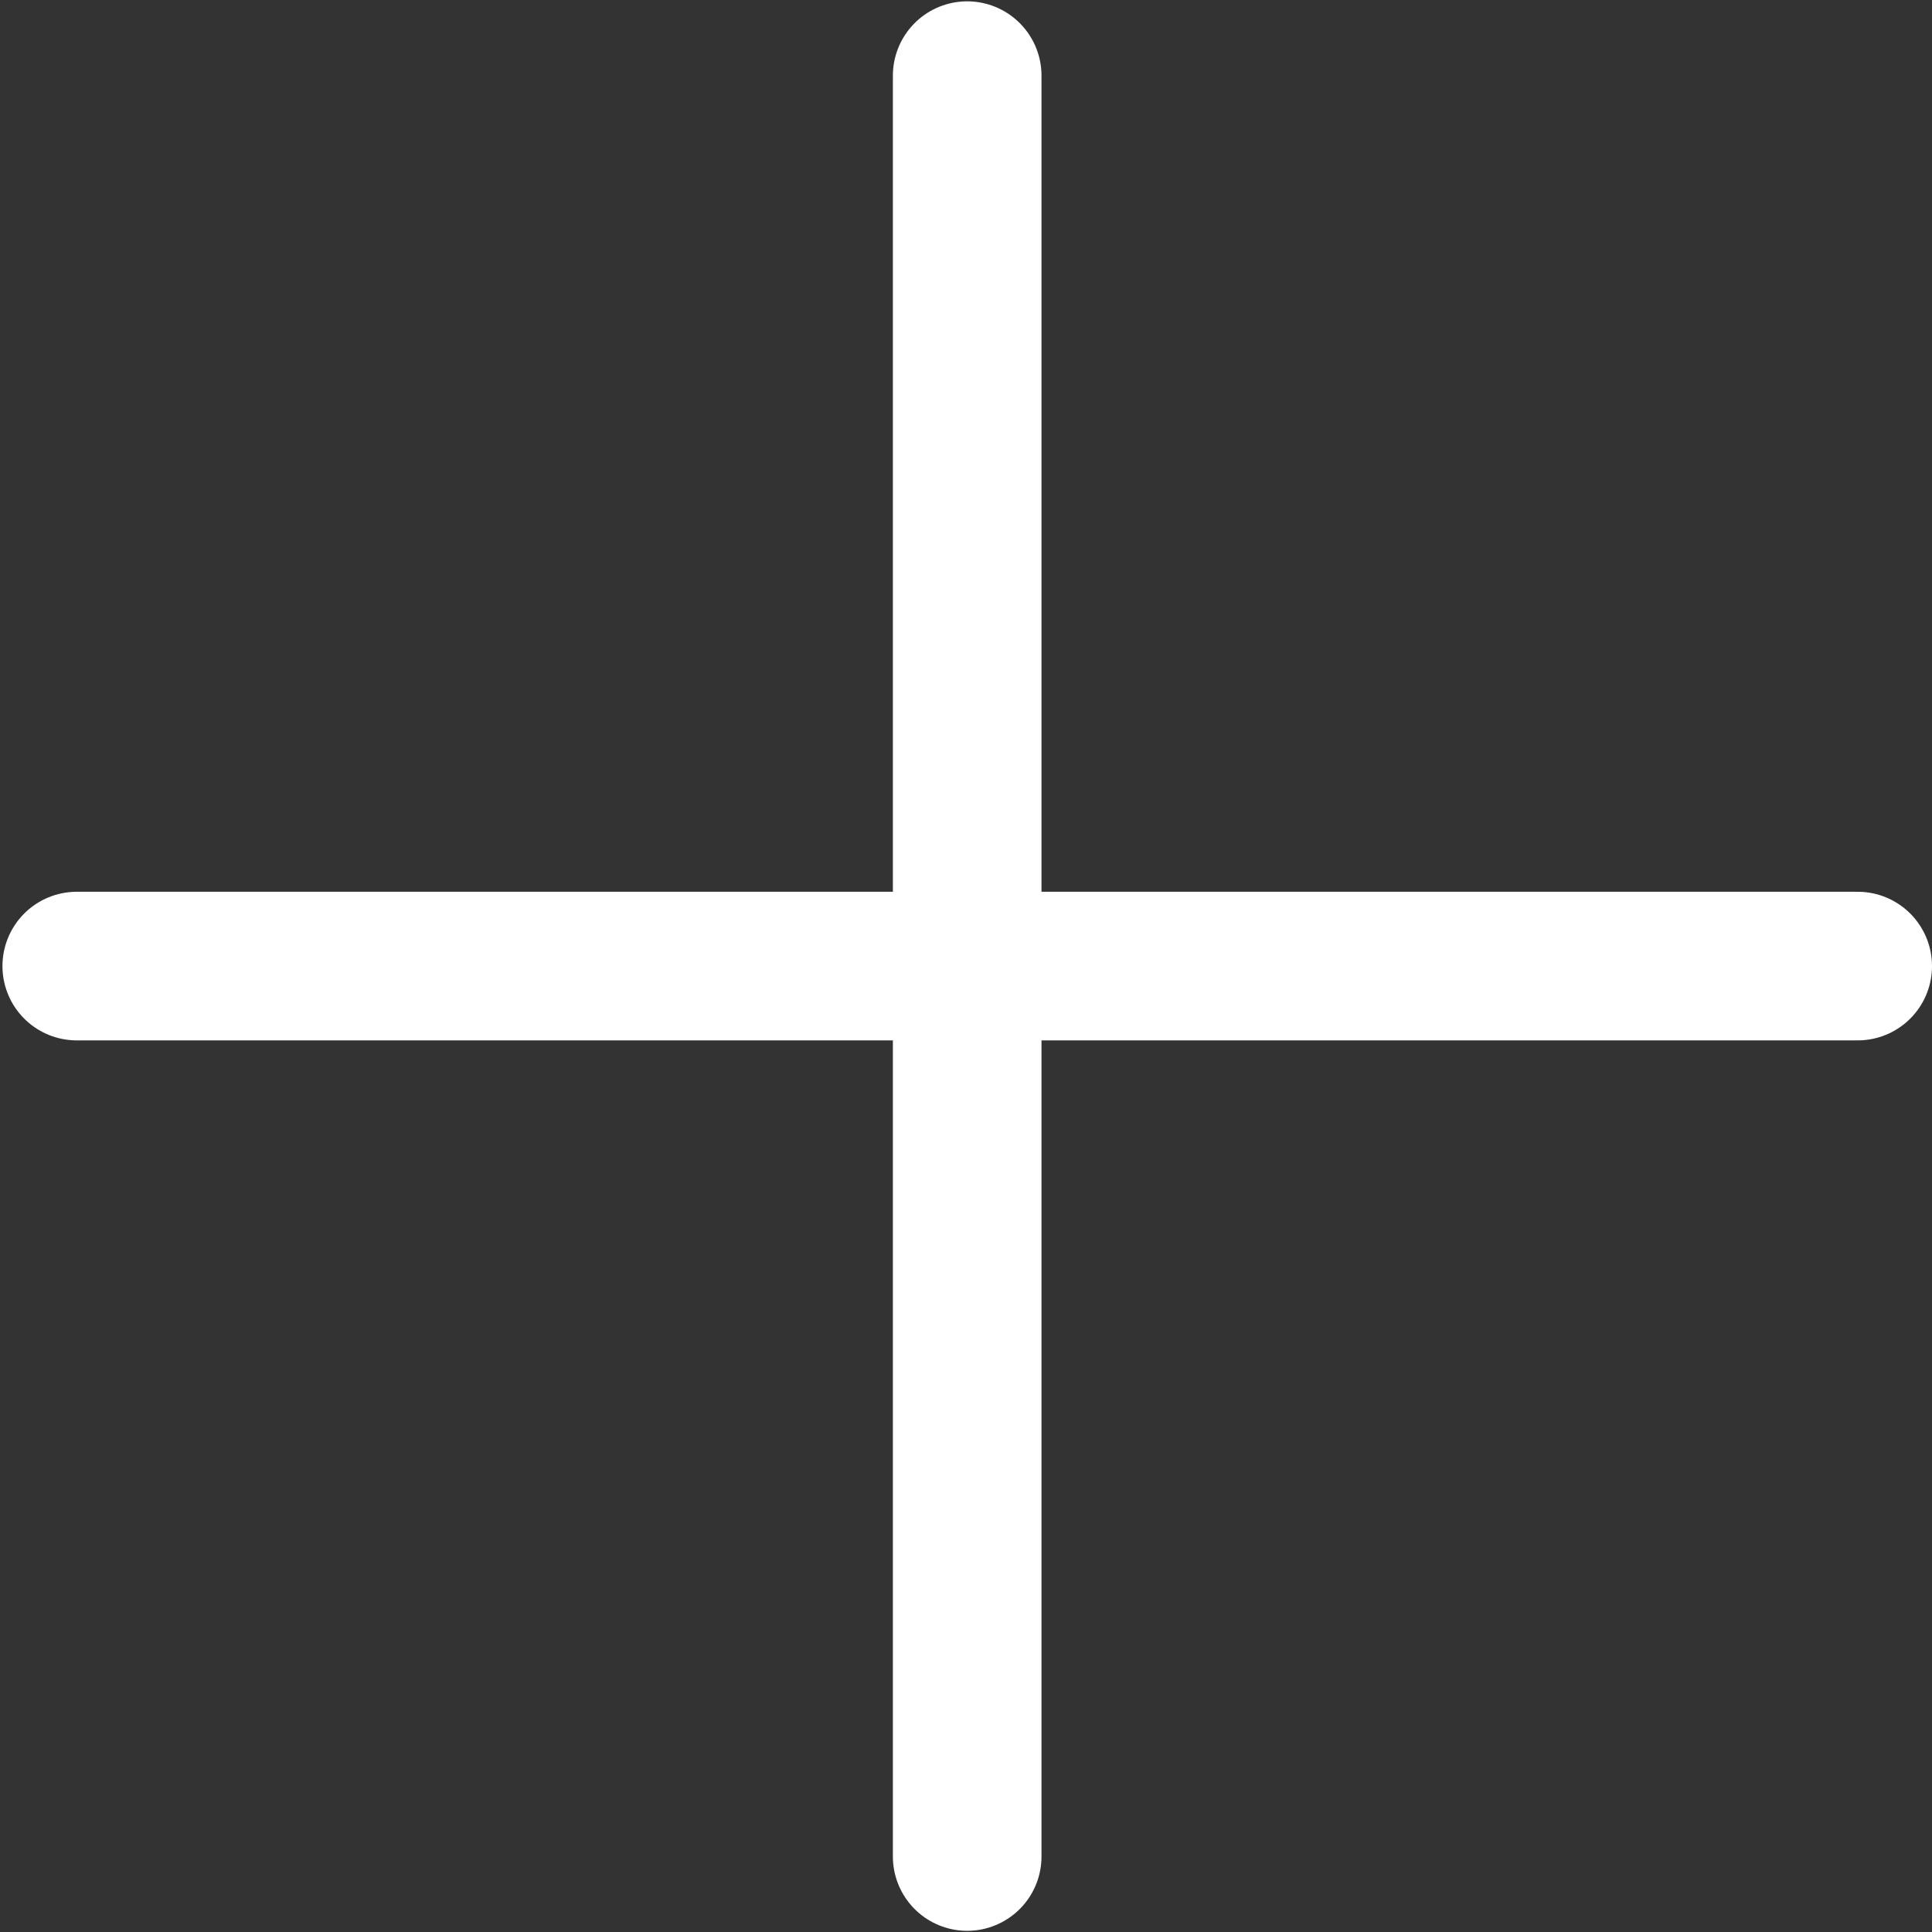
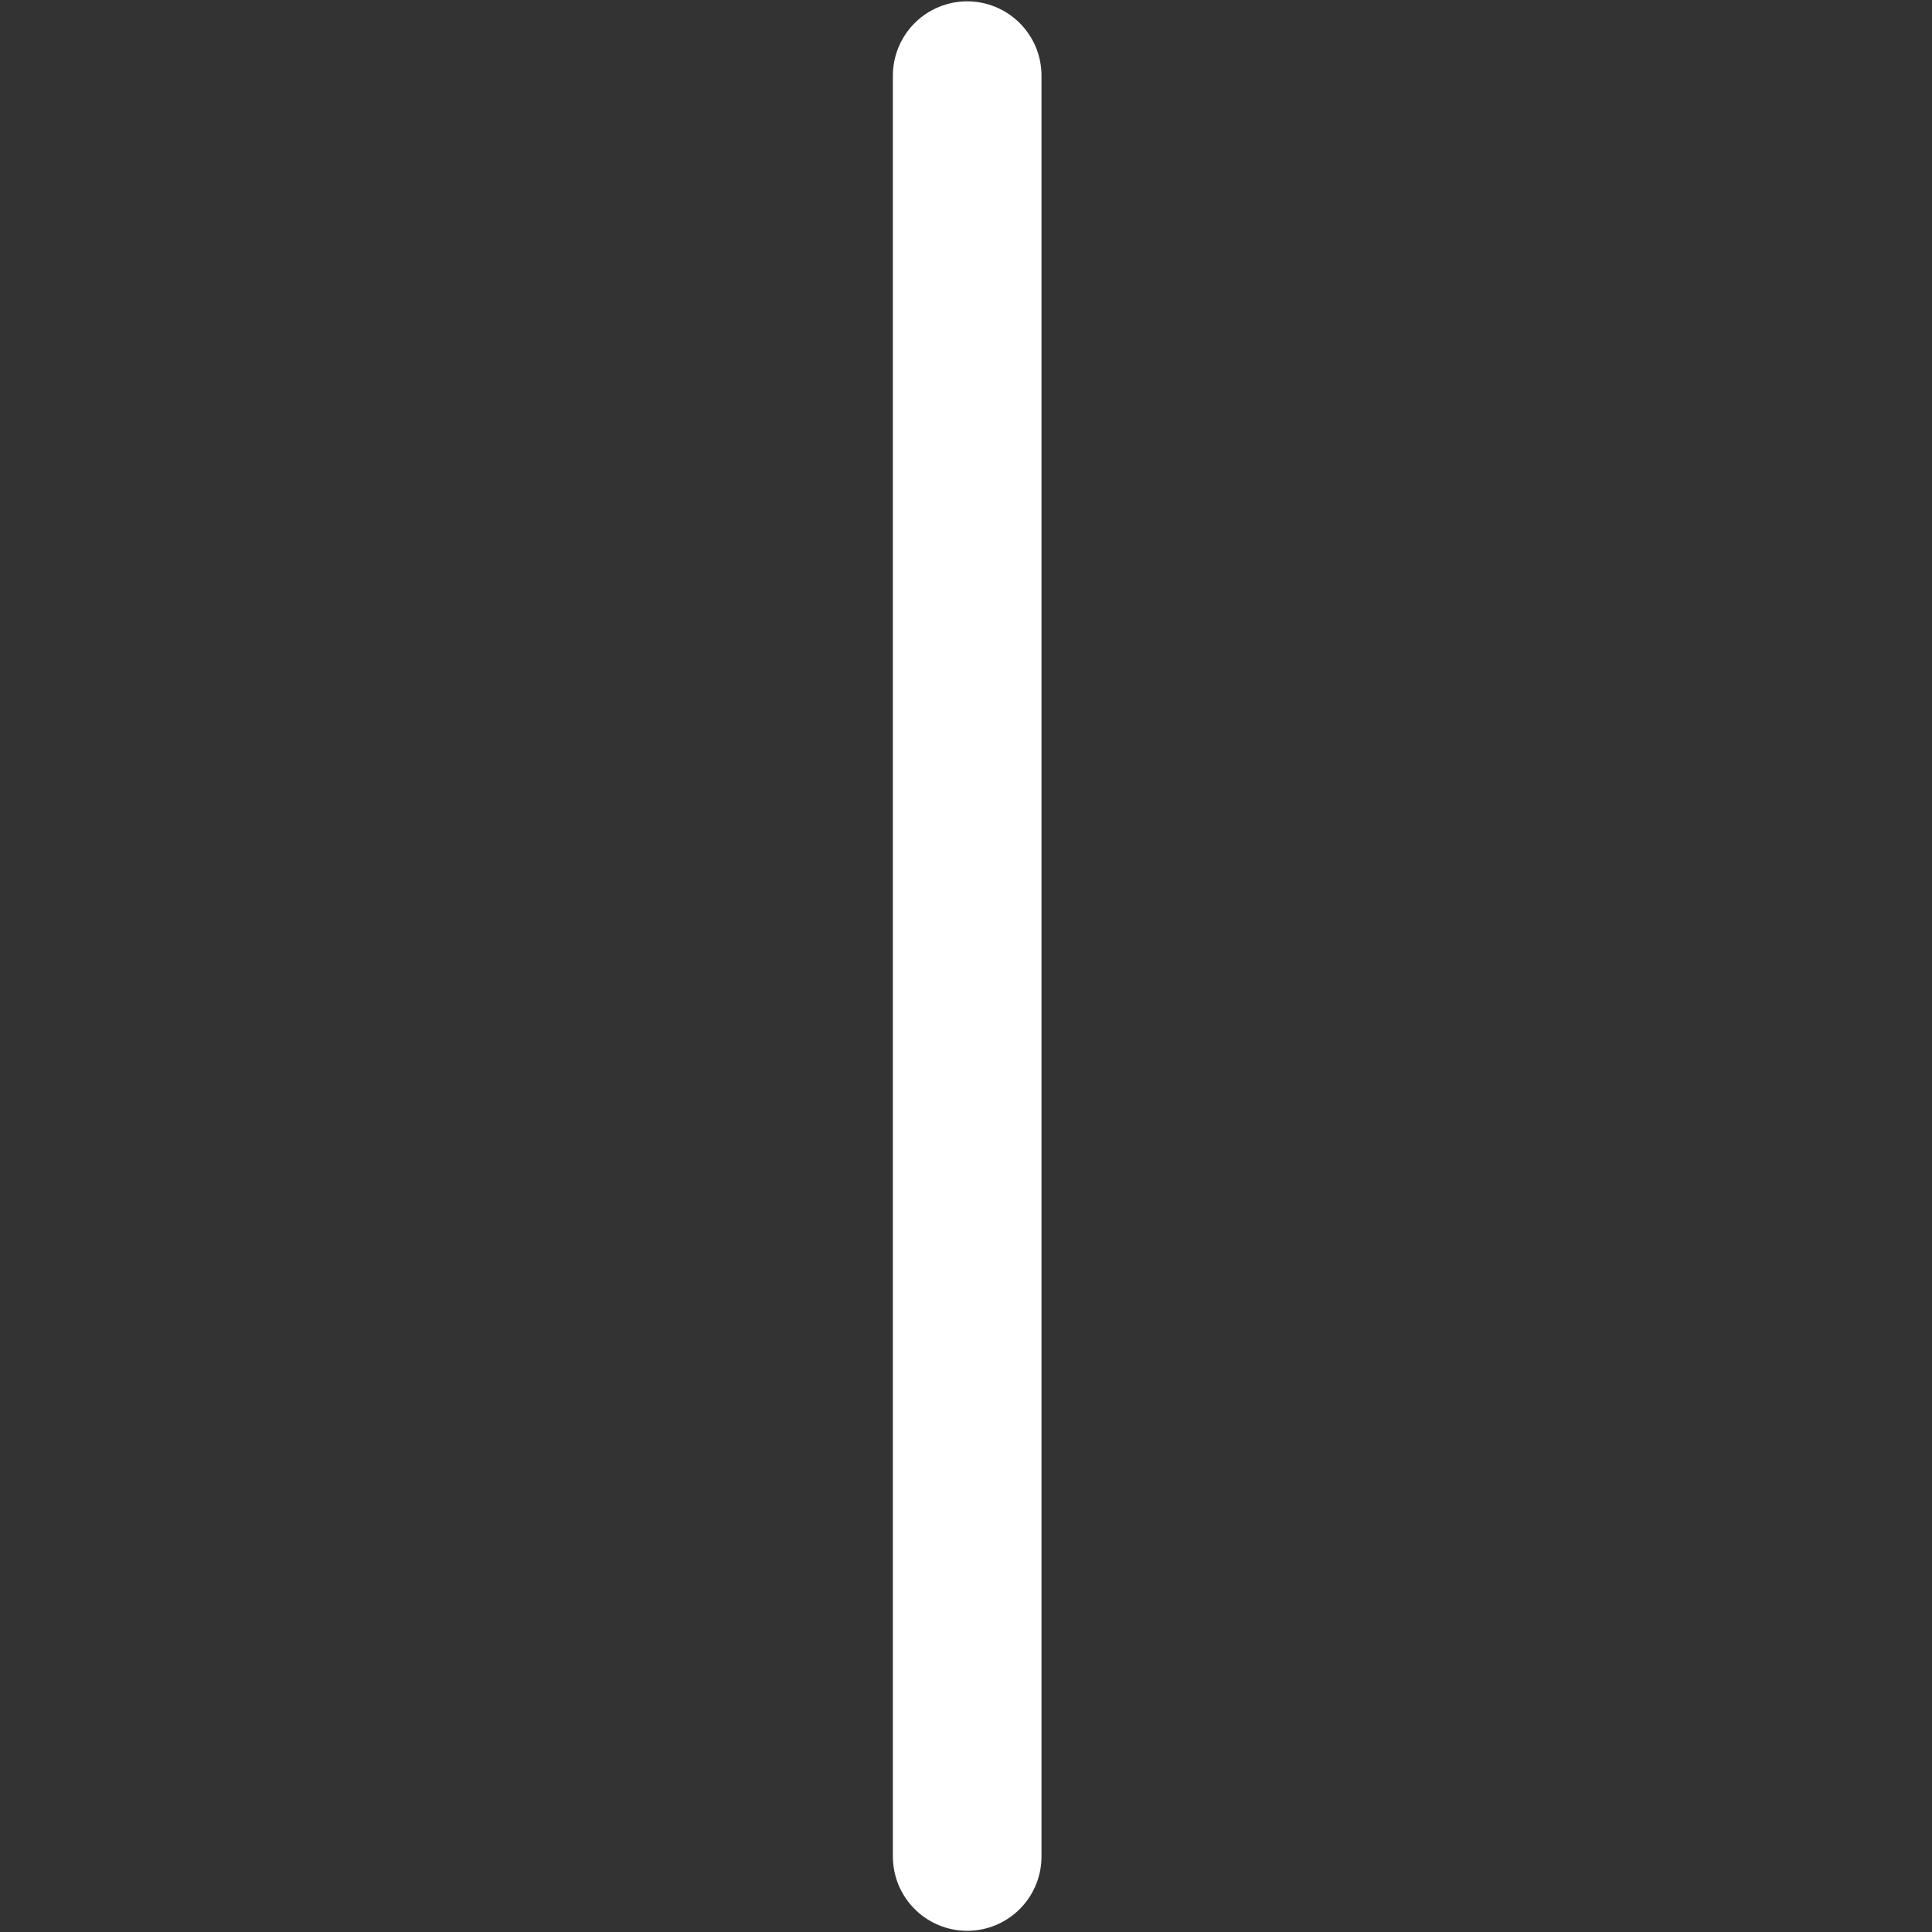
<svg xmlns="http://www.w3.org/2000/svg" width="26" height="26" viewBox="0 0 26 26" fill="none">
  <rect x="0" y="0" width="26" height="26" fill="#333333" stroke="none" />
-   <path d="M13.016 1.018V24.984M1.033 13.001H25" stroke="white" stroke-width="2" stroke-linecap="round" stroke-linejoin="round" />
+   <path d="M13.016 1.018V24.984M1.033 13.001" stroke="white" stroke-width="2" stroke-linecap="round" stroke-linejoin="round" />
</svg>